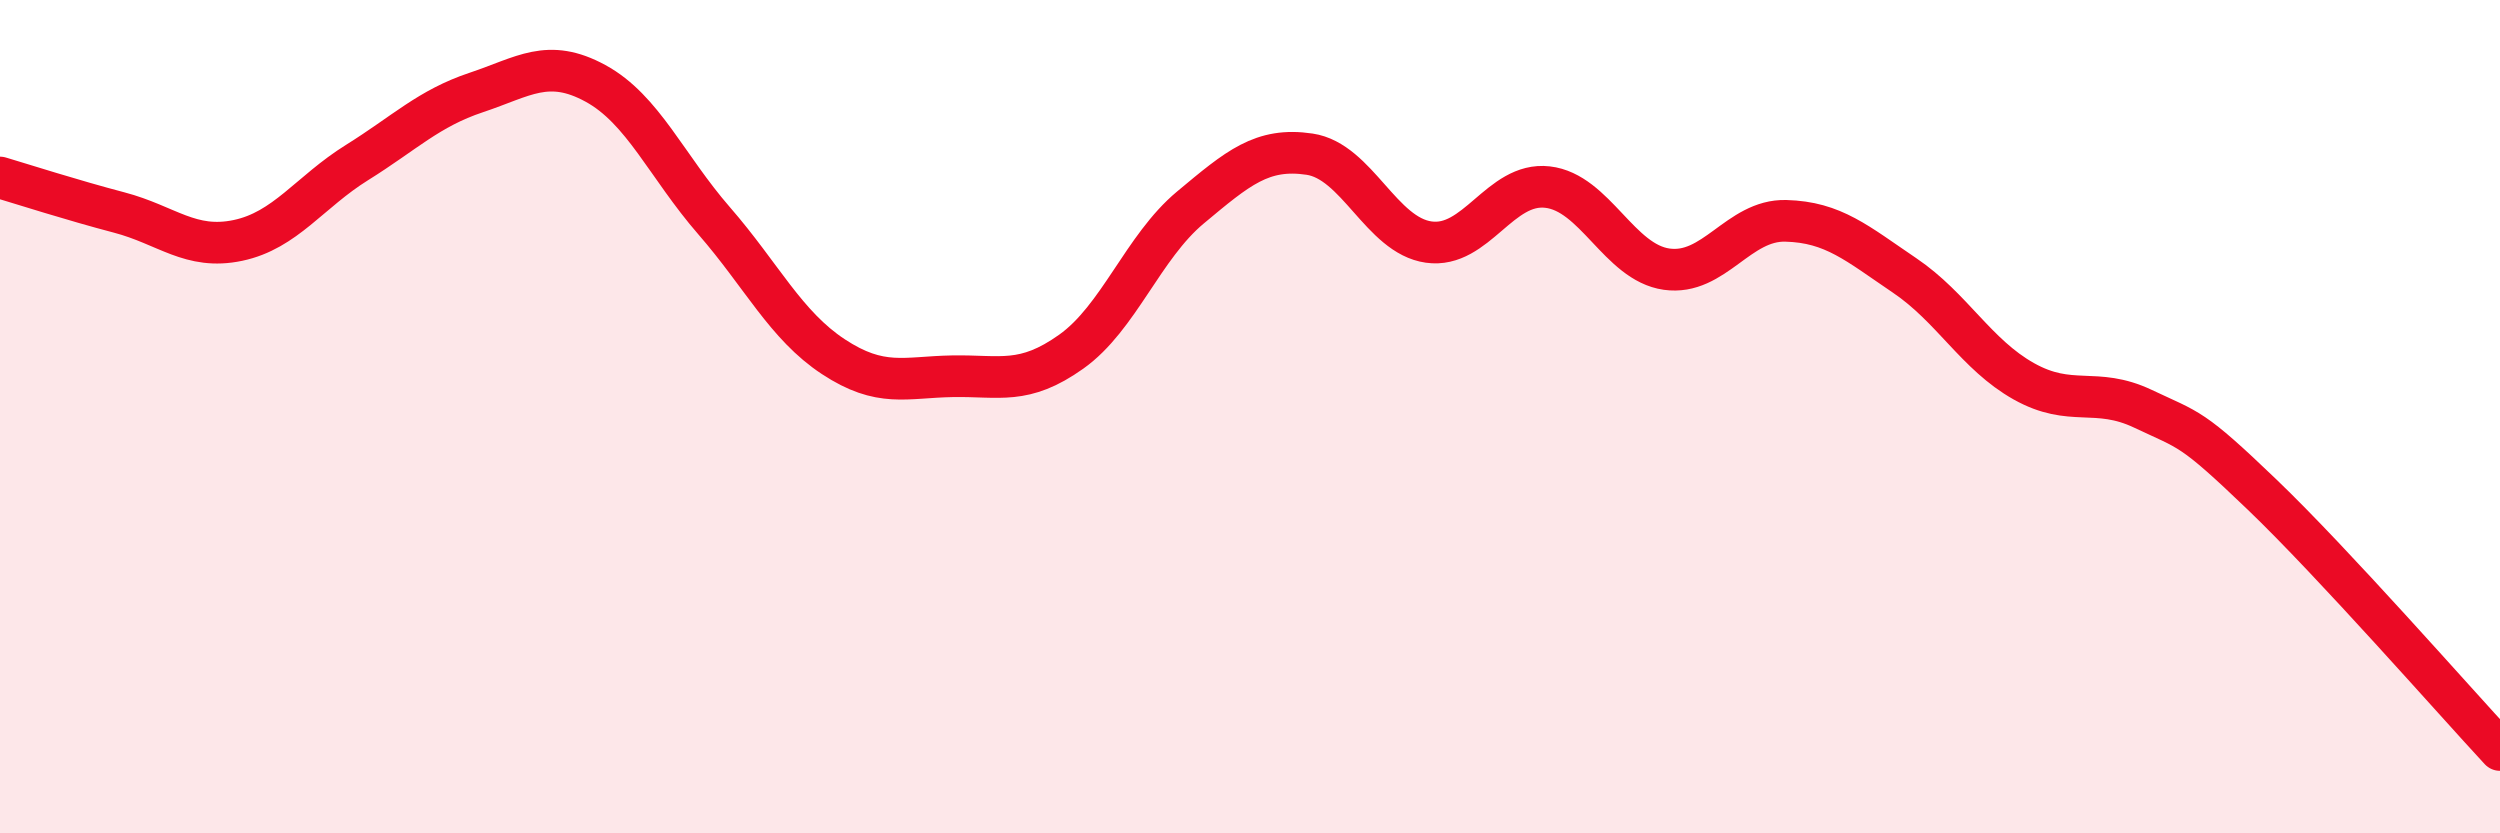
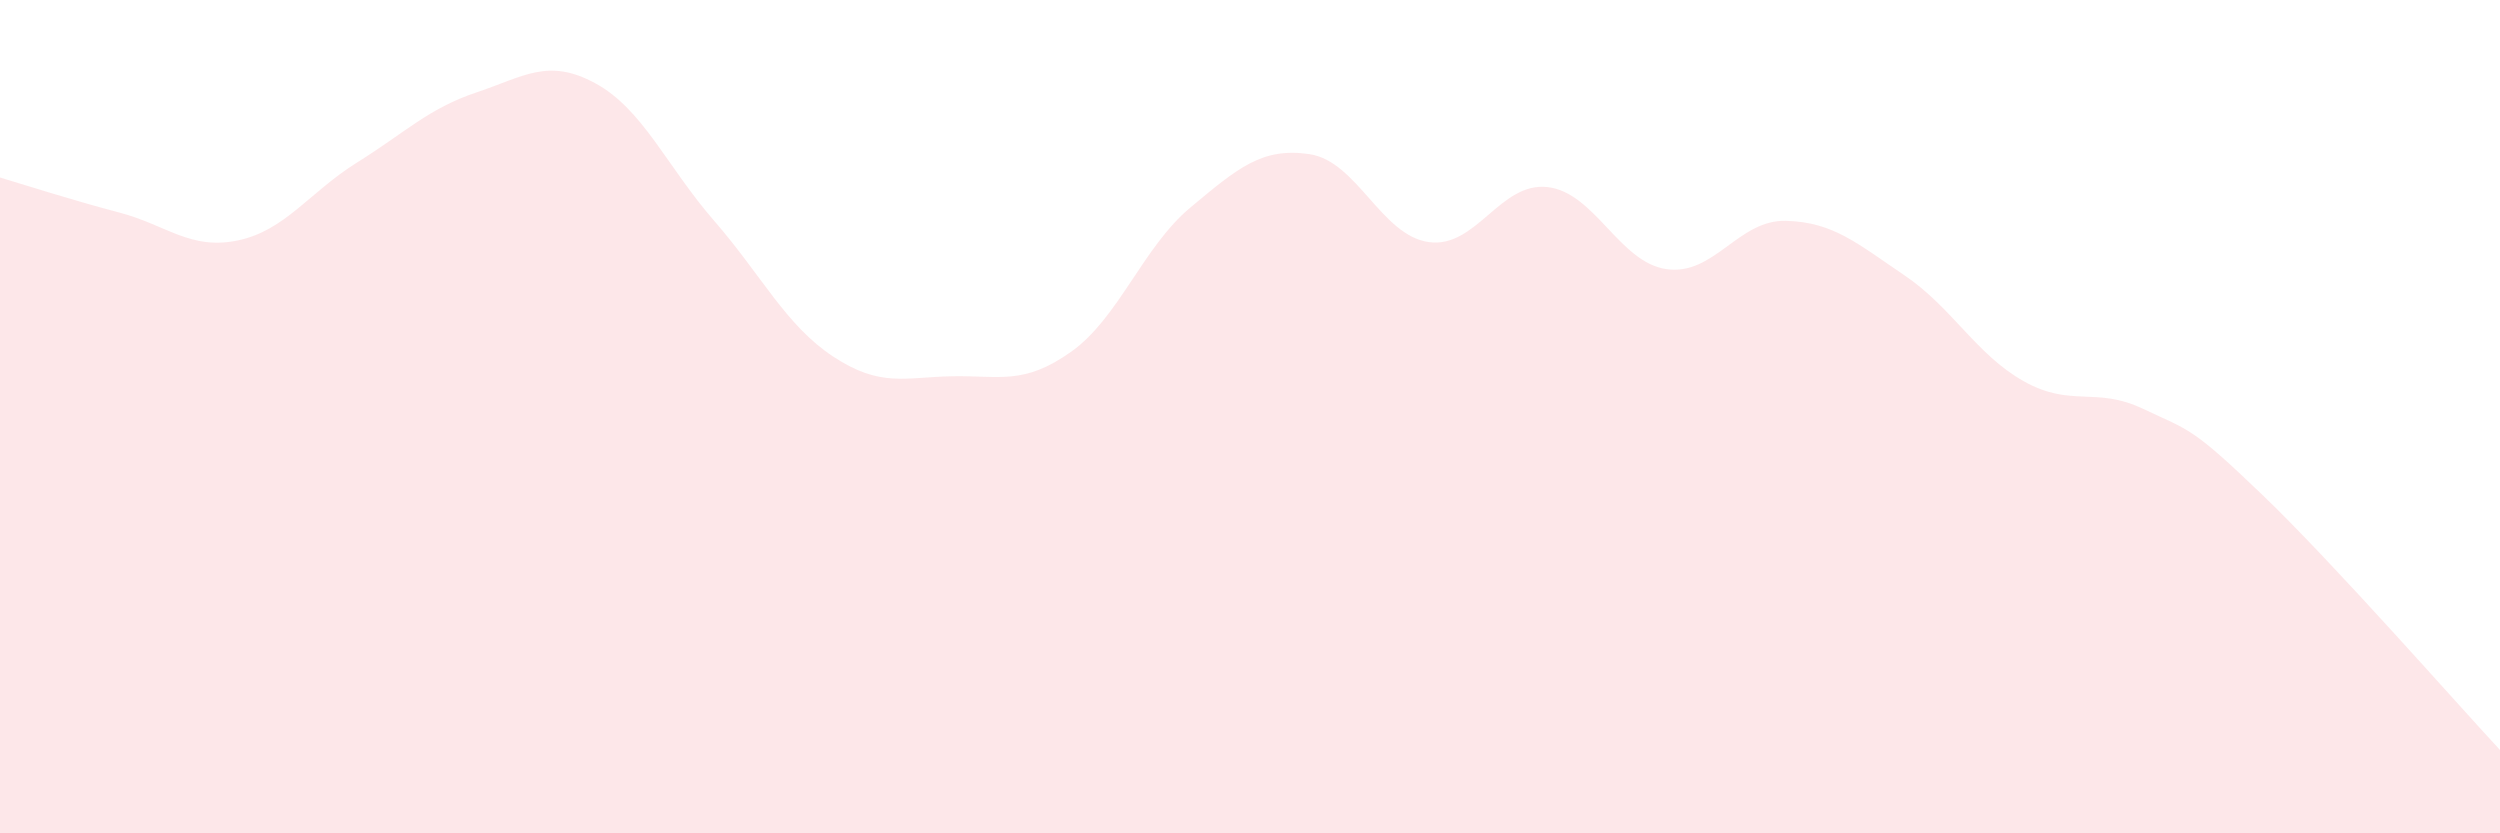
<svg xmlns="http://www.w3.org/2000/svg" width="60" height="20" viewBox="0 0 60 20">
  <path d="M 0,4.26 C 0.57,4.43 1.72,4.8 2.86,5.1 C 4,5.4 4.57,6.01 5.71,5.77 C 6.85,5.53 7.43,4.61 8.57,3.9 C 9.71,3.19 10.29,2.6 11.43,2.22 C 12.57,1.84 13.15,1.38 14.29,2 C 15.43,2.62 16,3.99 17.14,5.3 C 18.28,6.61 18.86,7.81 20,8.56 C 21.14,9.31 21.72,9.05 22.86,9.03 C 24,9.01 24.57,9.25 25.71,8.44 C 26.85,7.63 27.43,5.93 28.57,4.98 C 29.71,4.03 30.29,3.53 31.43,3.7 C 32.57,3.87 33.15,5.65 34.29,5.81 C 35.43,5.97 36,4.36 37.14,4.49 C 38.28,4.62 38.86,6.3 40,6.46 C 41.14,6.62 41.72,5.27 42.86,5.3 C 44,5.33 44.57,5.84 45.71,6.61 C 46.85,7.38 47.43,8.51 48.57,9.15 C 49.71,9.79 50.29,9.27 51.43,9.81 C 52.57,10.35 52.58,10.23 54.29,11.87 C 56,13.51 58.86,16.77 60,18L60 20L0 20Z" fill="#EB0A25" opacity="0.1" stroke-linecap="round" stroke-linejoin="round" />
-   <path d="M 0,4.26 C 0.57,4.43 1.72,4.8 2.86,5.1 C 4,5.4 4.57,6.01 5.71,5.77 C 6.85,5.53 7.43,4.61 8.57,3.9 C 9.71,3.19 10.29,2.6 11.43,2.22 C 12.57,1.84 13.15,1.38 14.29,2 C 15.43,2.62 16,3.99 17.14,5.3 C 18.28,6.61 18.86,7.81 20,8.56 C 21.14,9.31 21.72,9.05 22.86,9.03 C 24,9.01 24.57,9.25 25.71,8.44 C 26.85,7.63 27.43,5.93 28.57,4.98 C 29.71,4.03 30.29,3.53 31.43,3.7 C 32.57,3.87 33.15,5.65 34.29,5.81 C 35.43,5.97 36,4.36 37.14,4.49 C 38.28,4.62 38.86,6.3 40,6.46 C 41.14,6.62 41.72,5.27 42.86,5.3 C 44,5.33 44.57,5.84 45.71,6.61 C 46.85,7.38 47.43,8.51 48.57,9.15 C 49.71,9.79 50.29,9.27 51.43,9.81 C 52.57,10.35 52.58,10.23 54.29,11.87 C 56,13.51 58.86,16.77 60,18" stroke="#EB0A25" stroke-width="1" fill="none" stroke-linecap="round" stroke-linejoin="round" />
</svg>